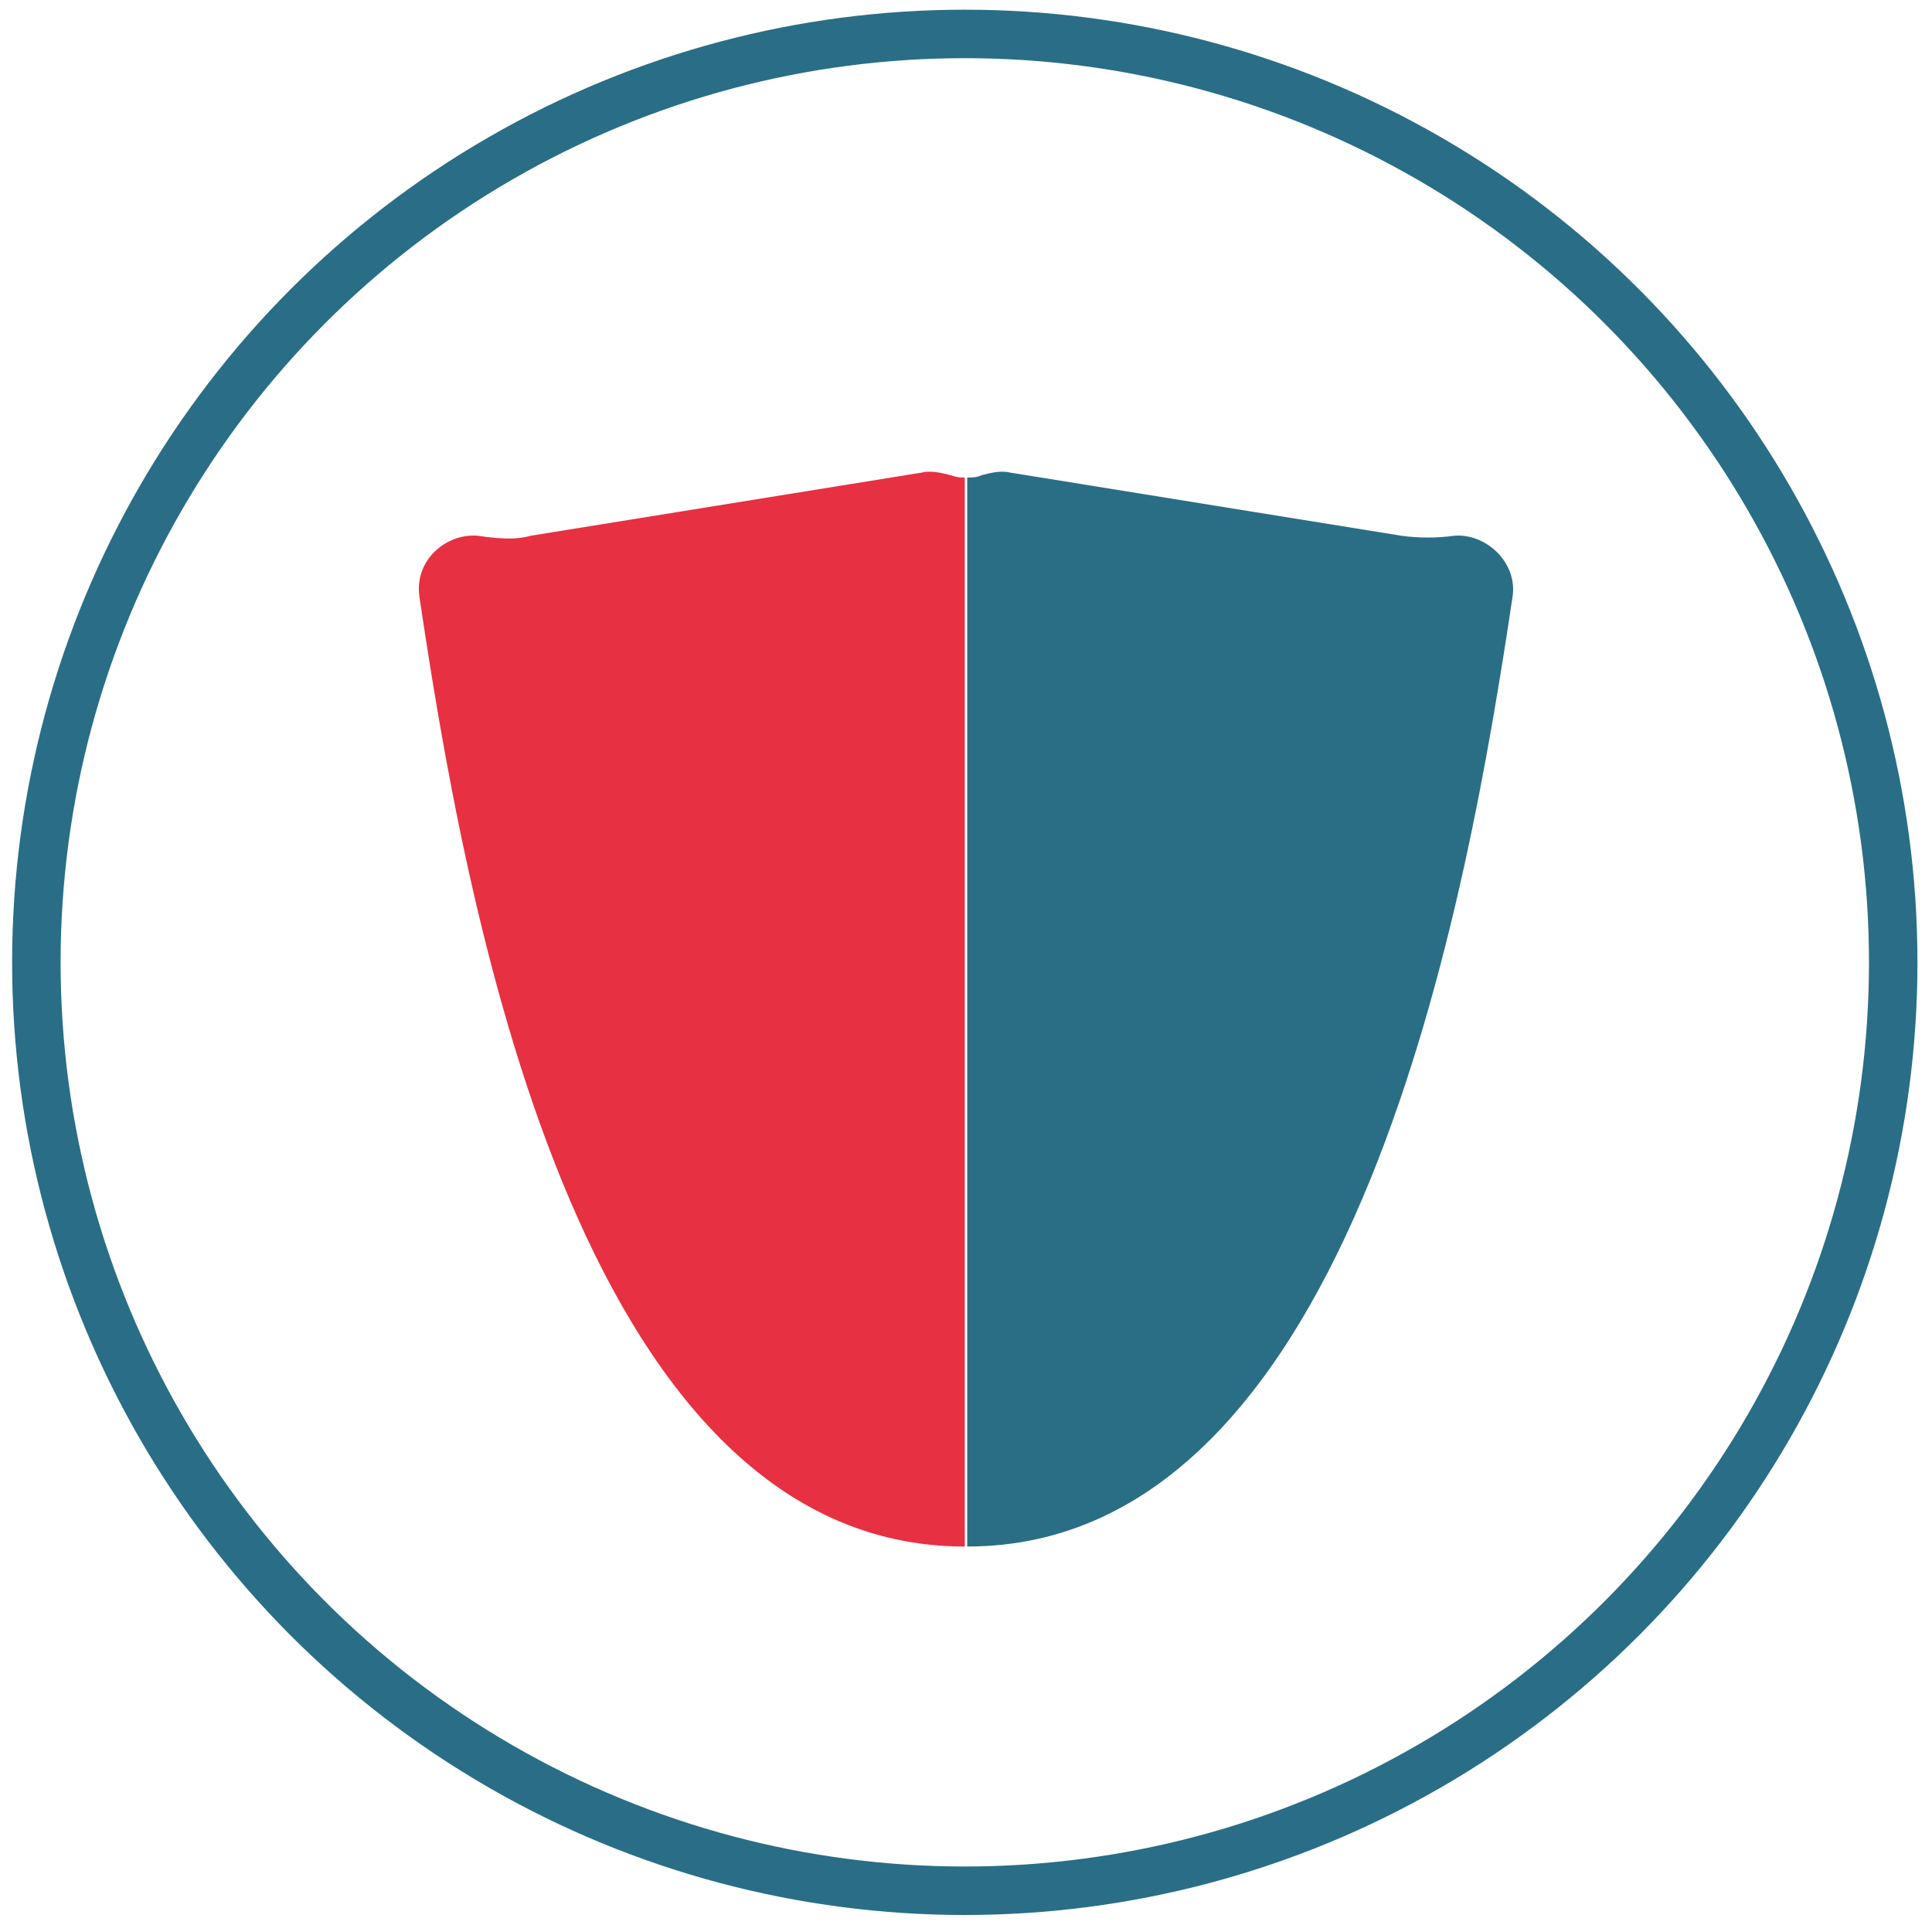
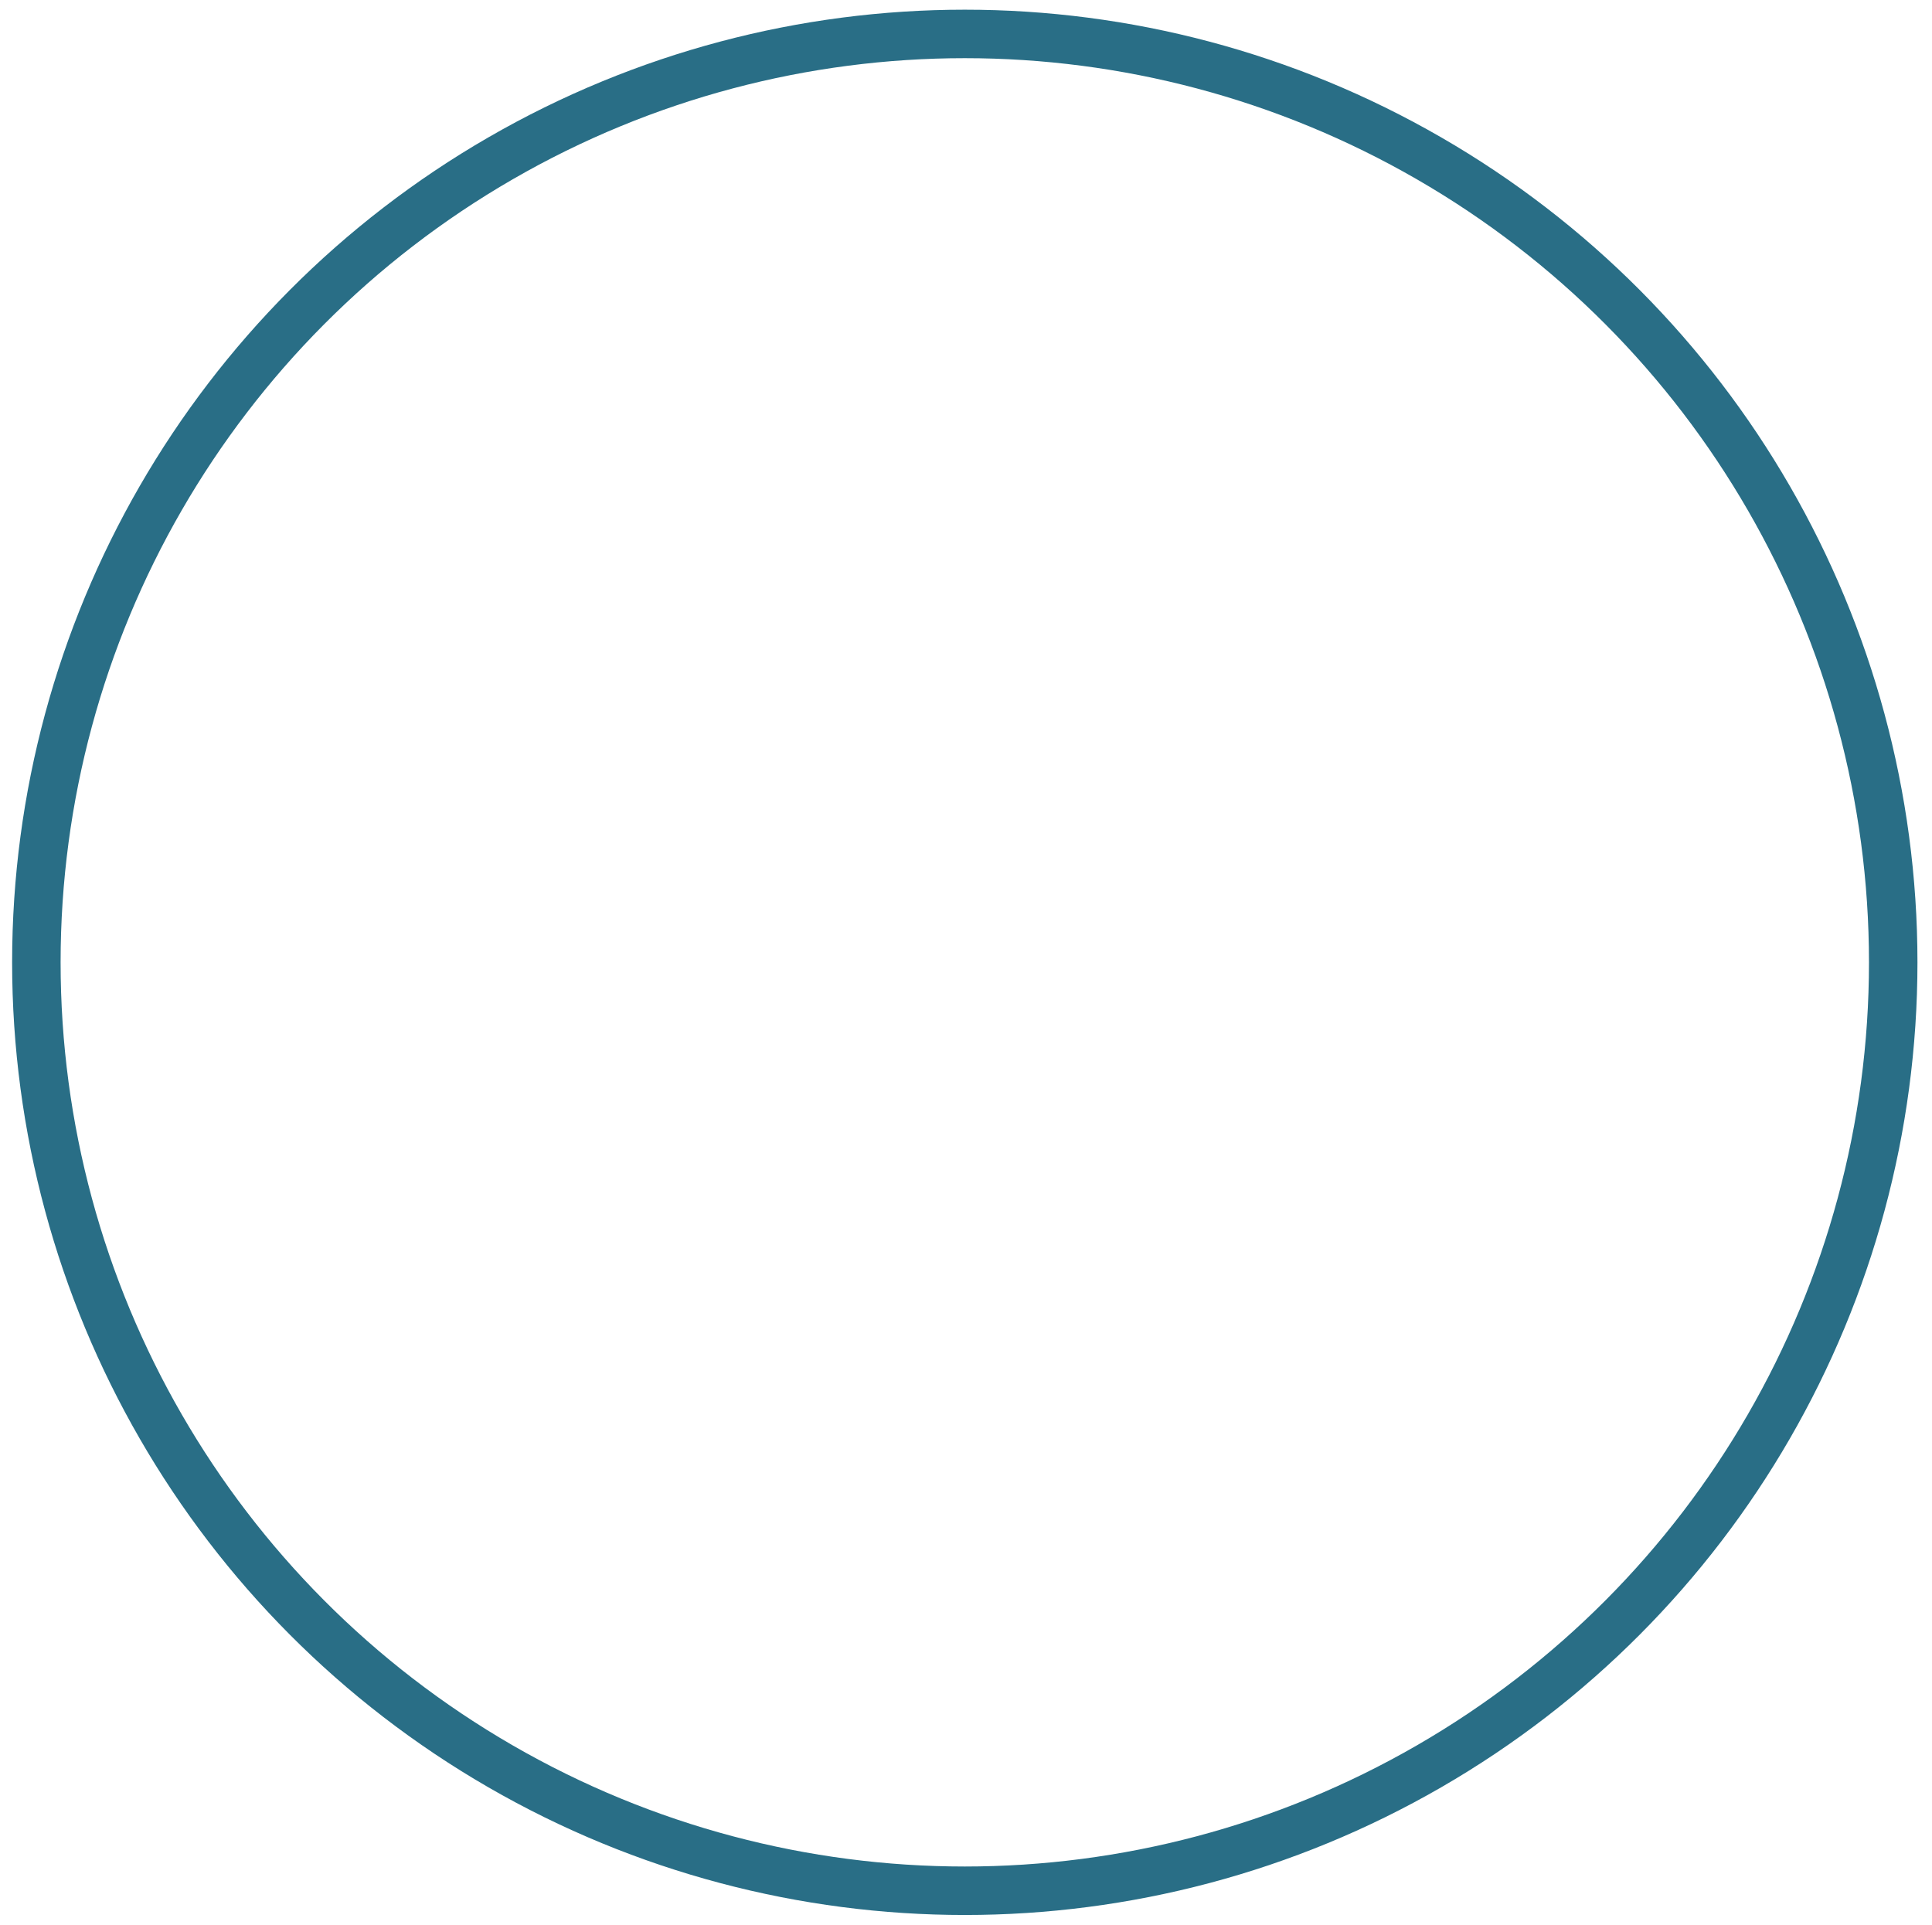
<svg xmlns="http://www.w3.org/2000/svg" version="1.1" id="Livello_1" x="0px" y="0px" viewBox="0 0 79.7 79.4" style="enable-background:new 0 0 79.7 79.4;" xml:space="preserve">
  <style type="text/css">
	.st0{fill:none;stroke:#296E86;stroke-width:3;stroke-linecap:round;stroke-miterlimit:10;}
	.st1{fill:#DB0C28;}
	.st2{fill:#E72F40;}
	.st3{fill:#313043;}
	.st4{fill:#FFFFFF;}
	.st5{fill:none;stroke:#296E86;stroke-width:2;stroke-linecap:round;stroke-miterlimit:10;}
	.st6{fill:#E73041;}
	.st7{fill:#2A6E86;}
	.st8{fill:none;stroke:#296E86;stroke-width:0.392;stroke-miterlimit:10;}
	.st9{fill:none;stroke:#296E86;stroke-width:0.892;stroke-miterlimit:10;}
	.st10{fill:#296E86;}
	.st11{fill:none;stroke:#DB0C28;stroke-width:0.268;stroke-linejoin:round;stroke-miterlimit:10;}
	.st12{opacity:0.6;fill:#E72F40;}
	.st13{fill:#010202;}
	.st14{fill:none;stroke:#296E86;stroke-width:0.244;stroke-linecap:round;stroke-miterlimit:10;}
</style>
  <g>
    <circle class="st5" cx="39.8" cy="39.7" r="38.3" />
    <g>
-       <path class="st6" d="M39.8,19.7v44.1c-16.1,0-20.7-27.1-22.5-39.2c-0.2-1.5,1.1-2.6,2.4-2.5c0.7,0.1,1.5,0.2,2.2,0l16.1-2.6    c0.4-0.1,0.8,0,1.2,0.1C39.5,19.7,39.6,19.7,39.8,19.7z" />
-       <path class="st7" d="M62.4,24.6c-1.8,12-6.4,39.2-22.5,39.2V19.7c0.2,0,0.4,0,0.6-0.1c0.4-0.1,0.8-0.2,1.2-0.1l16.1,2.6    c0.7,0.1,1.5,0.1,2.2,0C61.3,22,62.6,23.2,62.4,24.6z" />
-     </g>
+       </g>
  </g>
</svg>